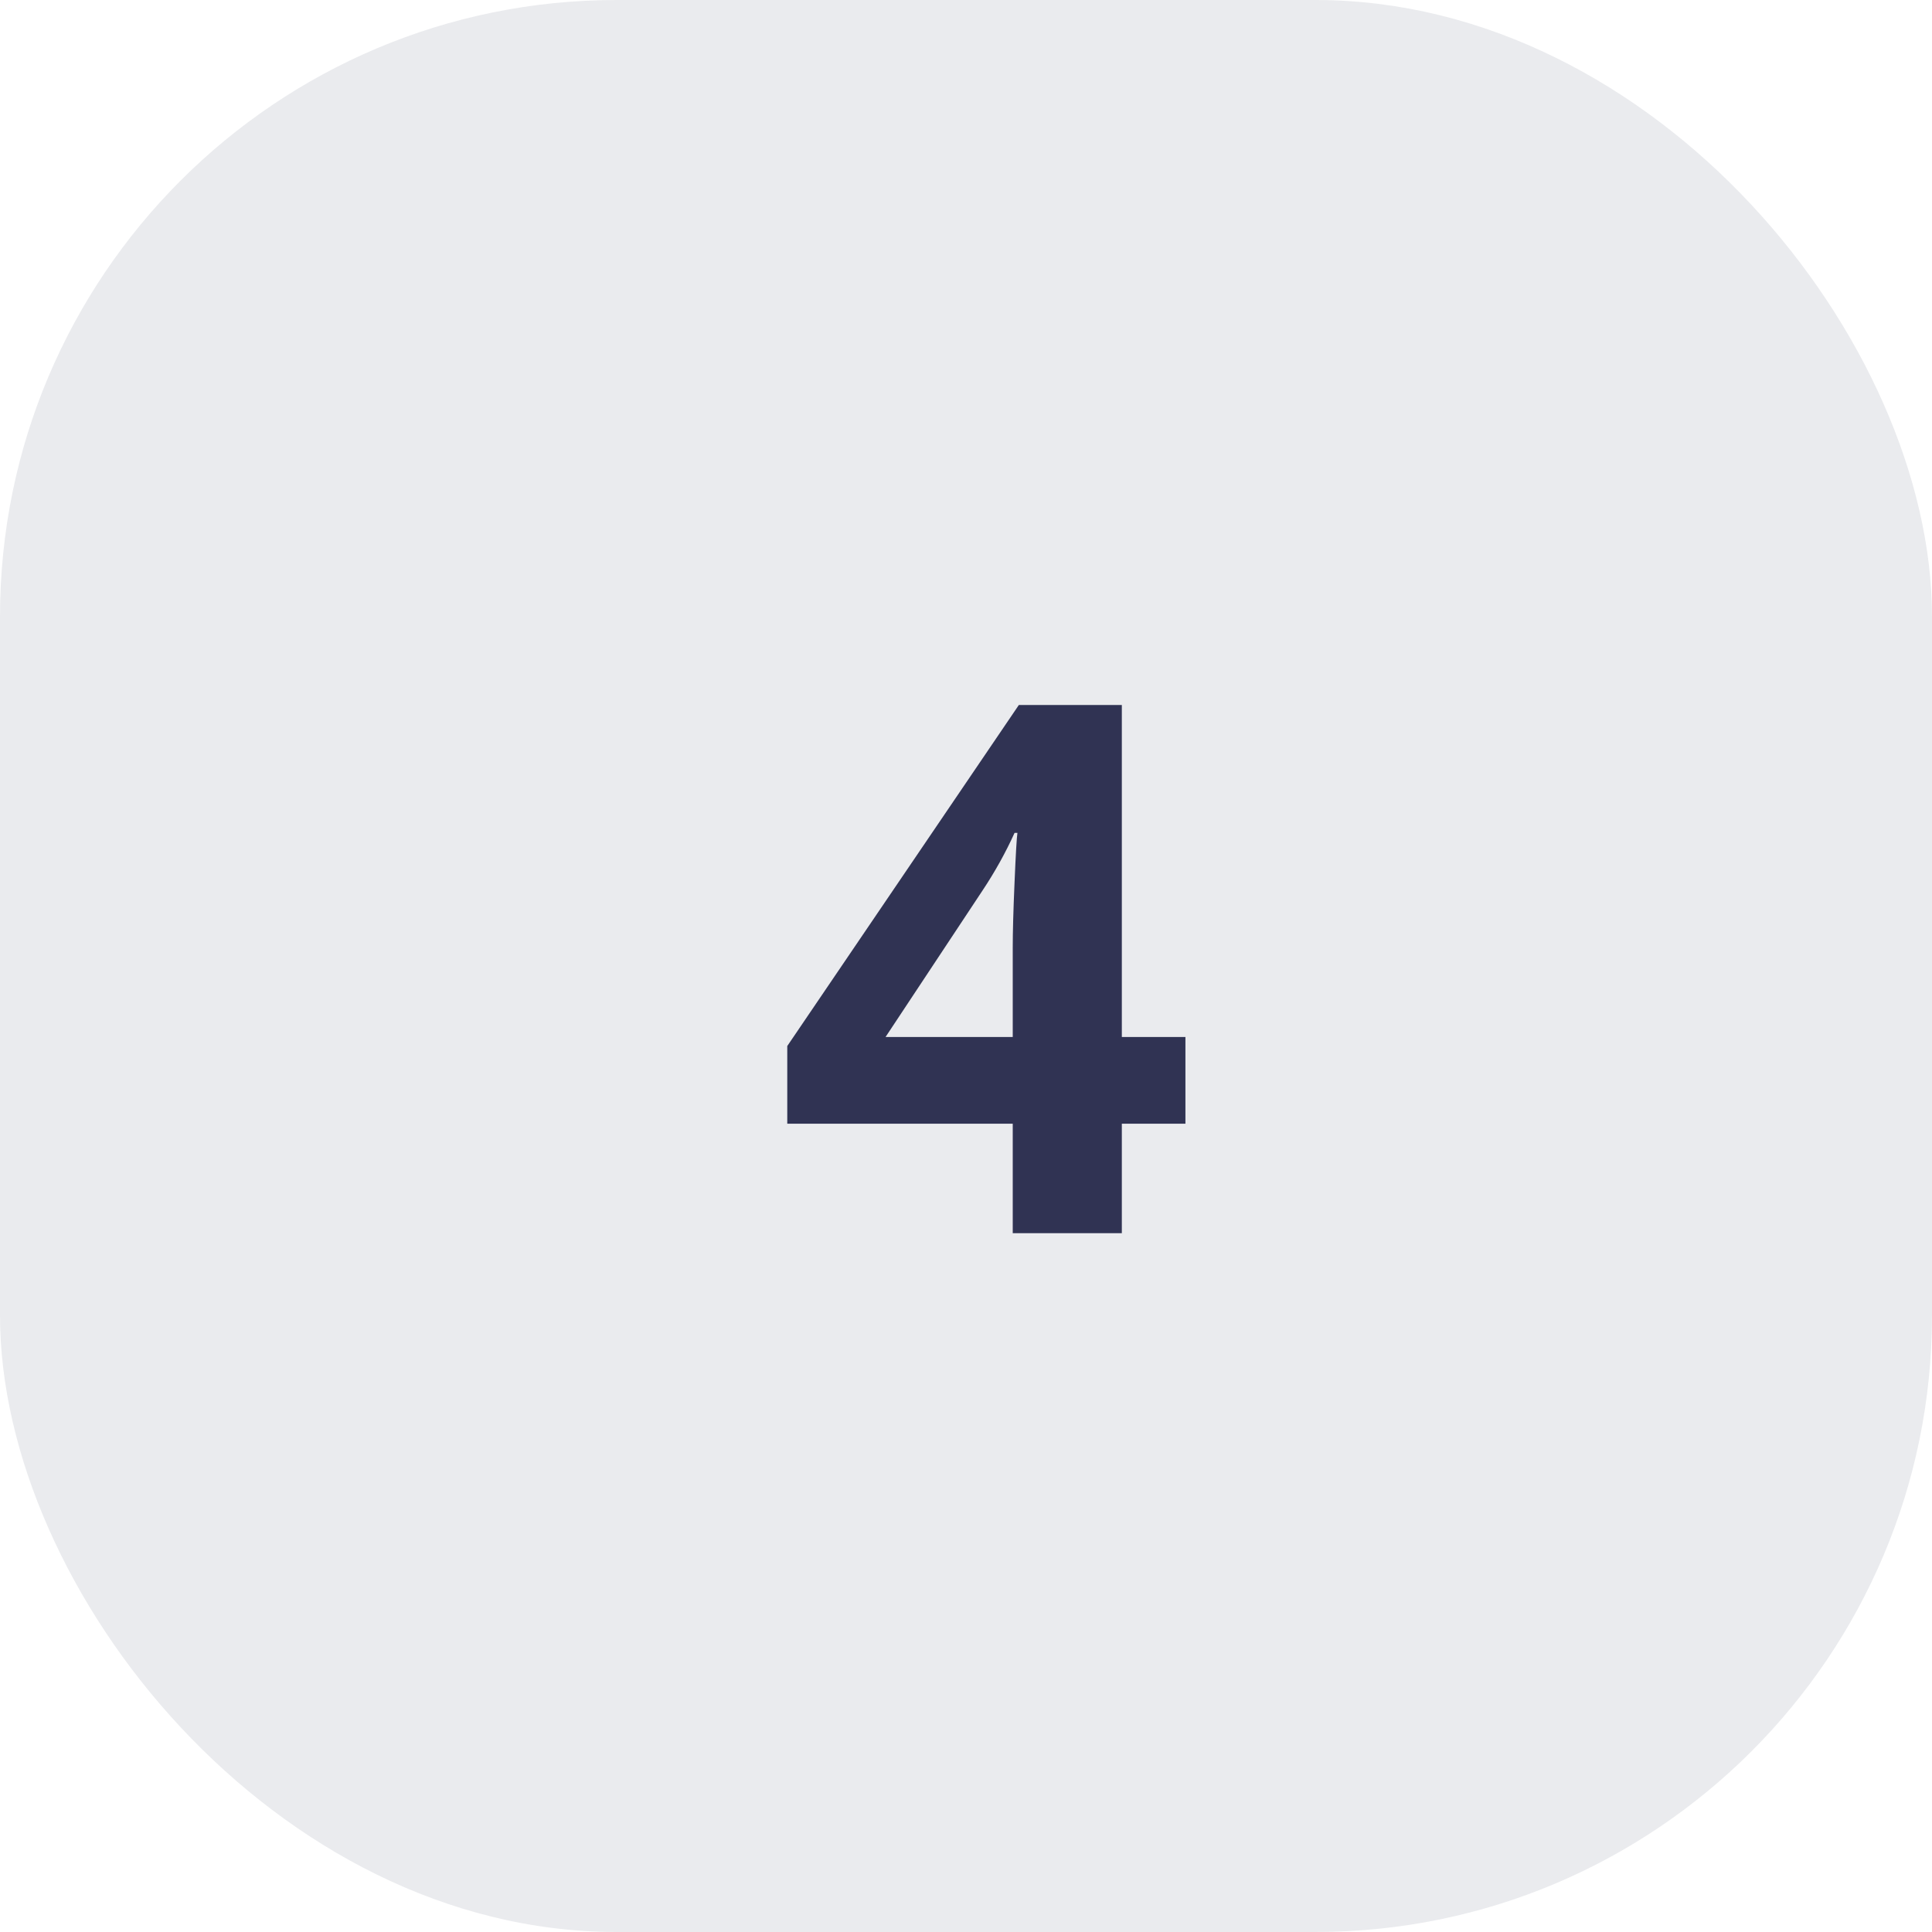
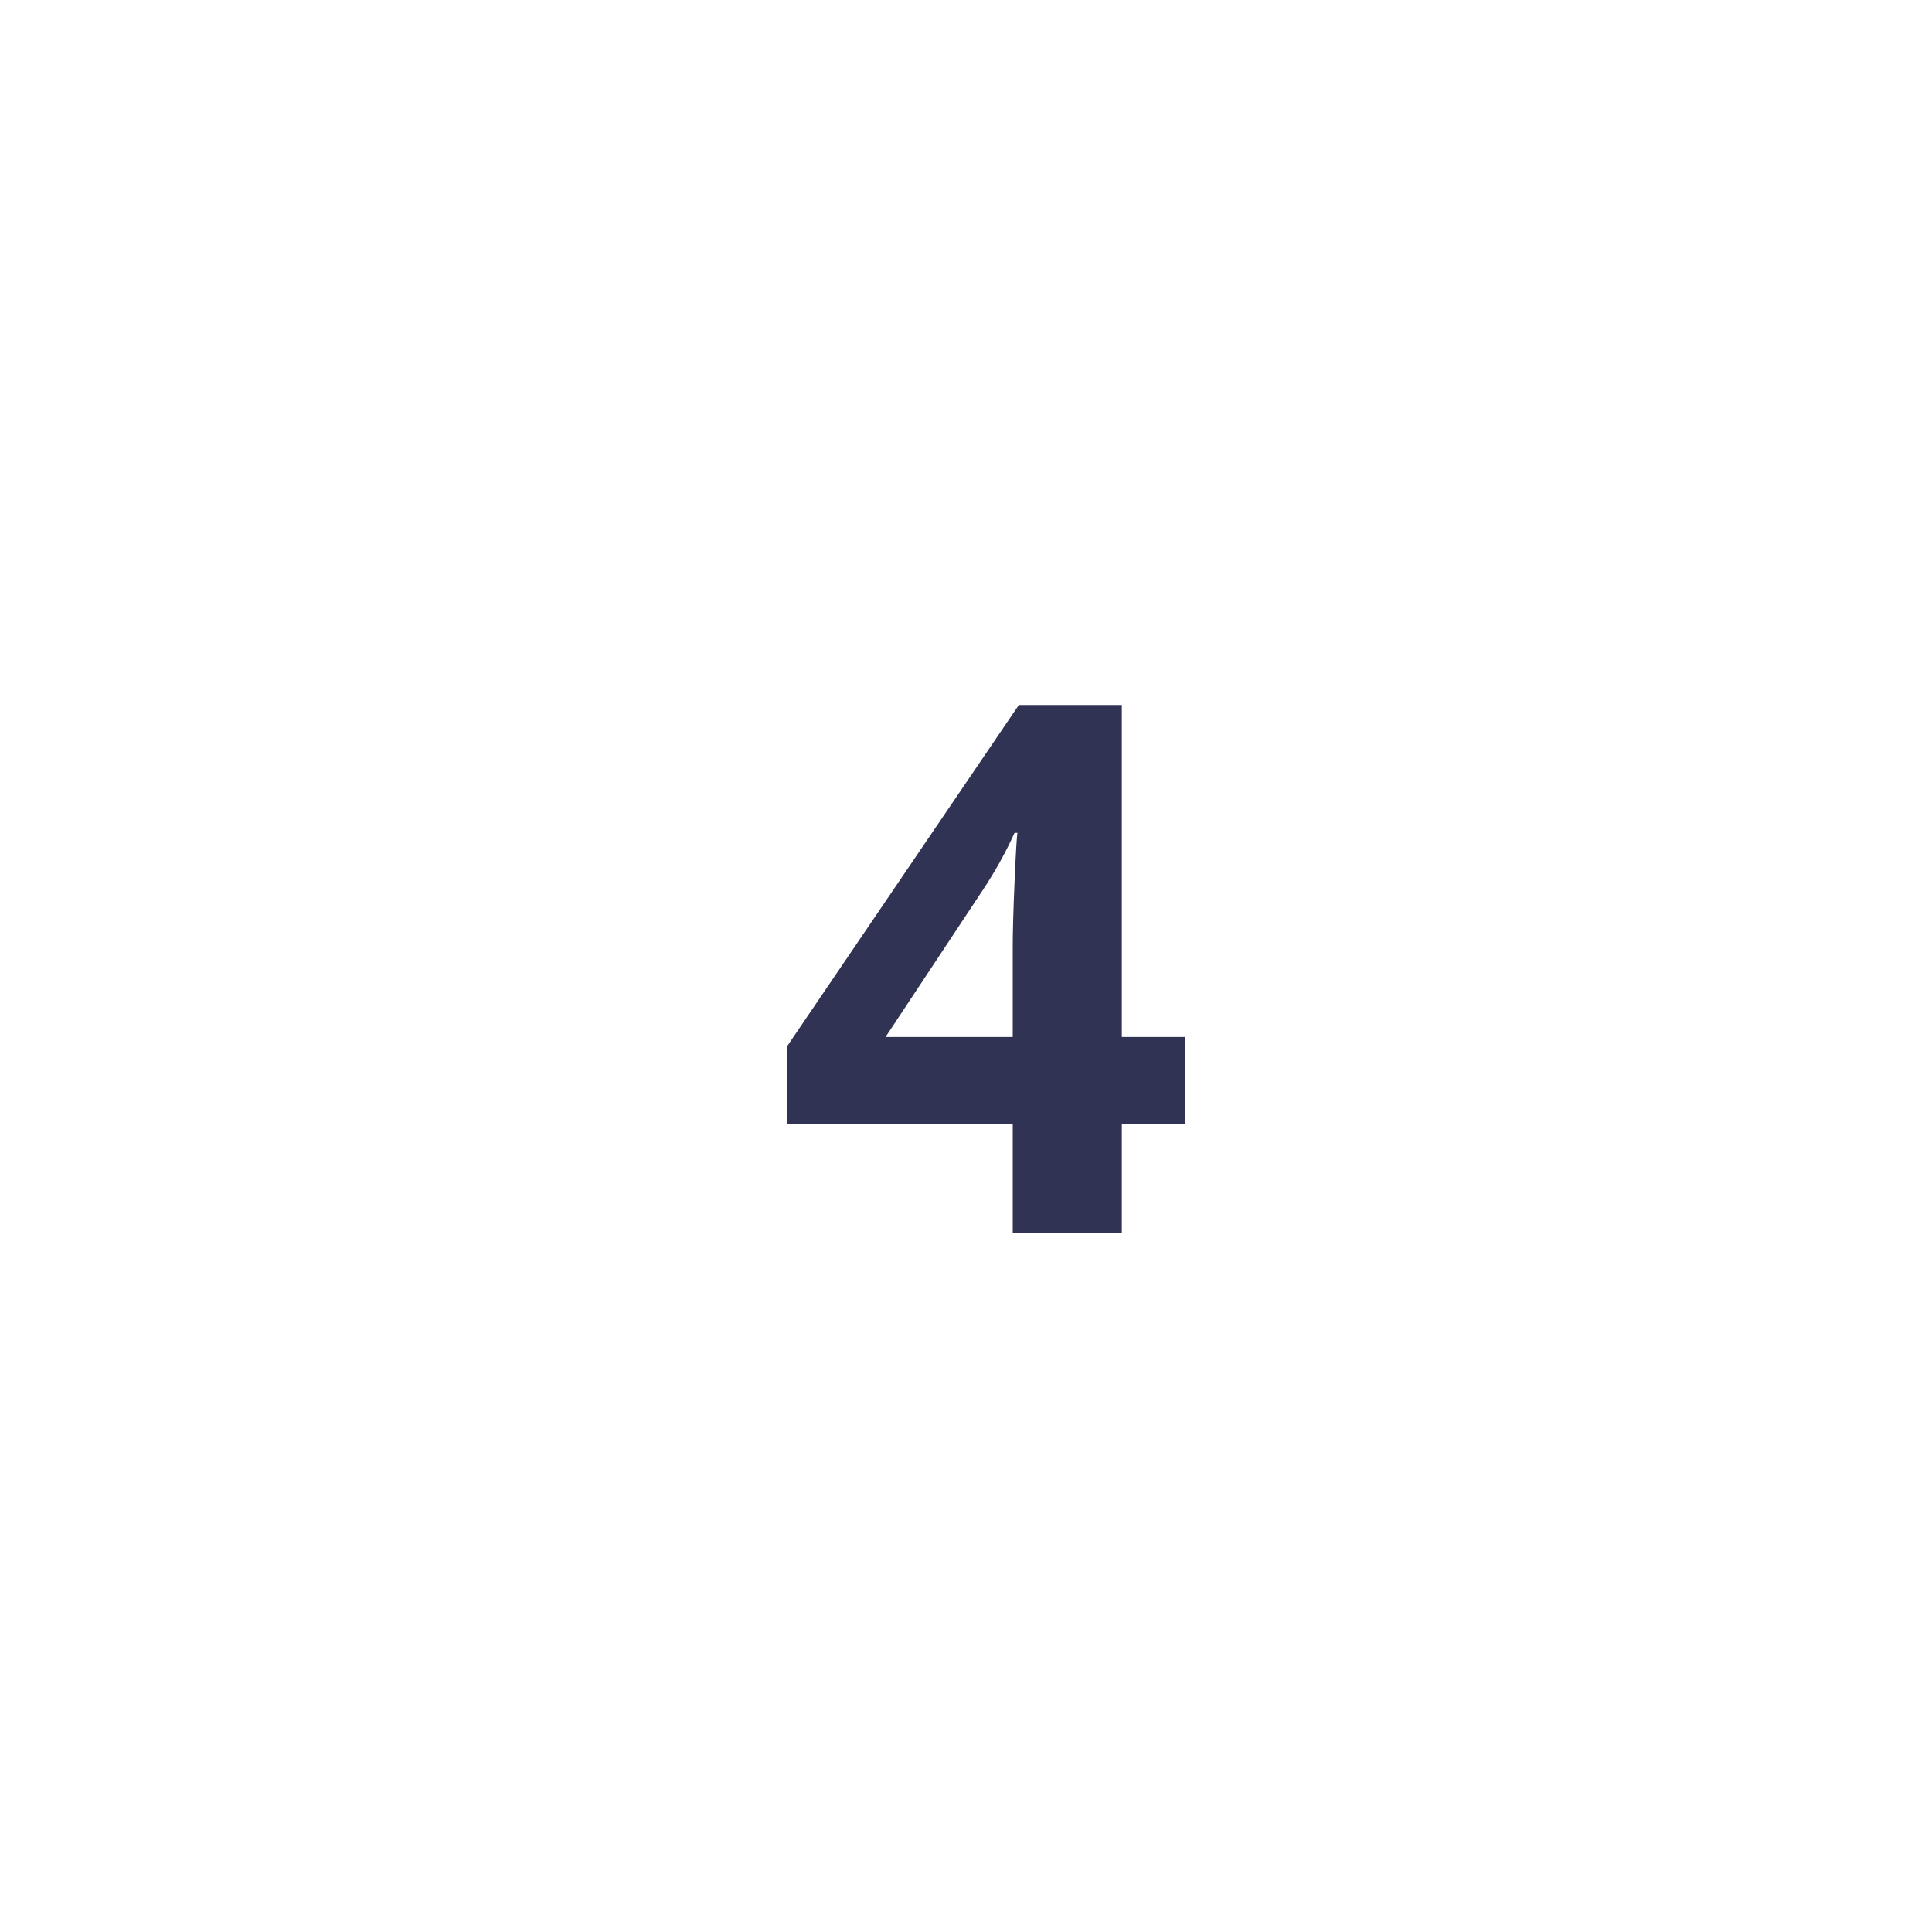
<svg xmlns="http://www.w3.org/2000/svg" width="47" height="47" viewBox="0 0 47 47" fill="none">
-   <rect width="47" height="47" rx="15" fill="#303353" fill-opacity="0.1" />
  <path d="M28.838 27.337H27.291V30H24.637V27.337H19.152V25.447L24.786 17.15H27.291V25.227H28.838V27.337ZM24.637 25.227V23.048C24.637 22.685 24.651 22.157 24.681 21.466C24.71 20.774 24.734 20.373 24.751 20.262H24.681C24.464 20.742 24.203 21.211 23.899 21.668L21.543 25.227H24.637Z" fill="#303353" />
</svg>